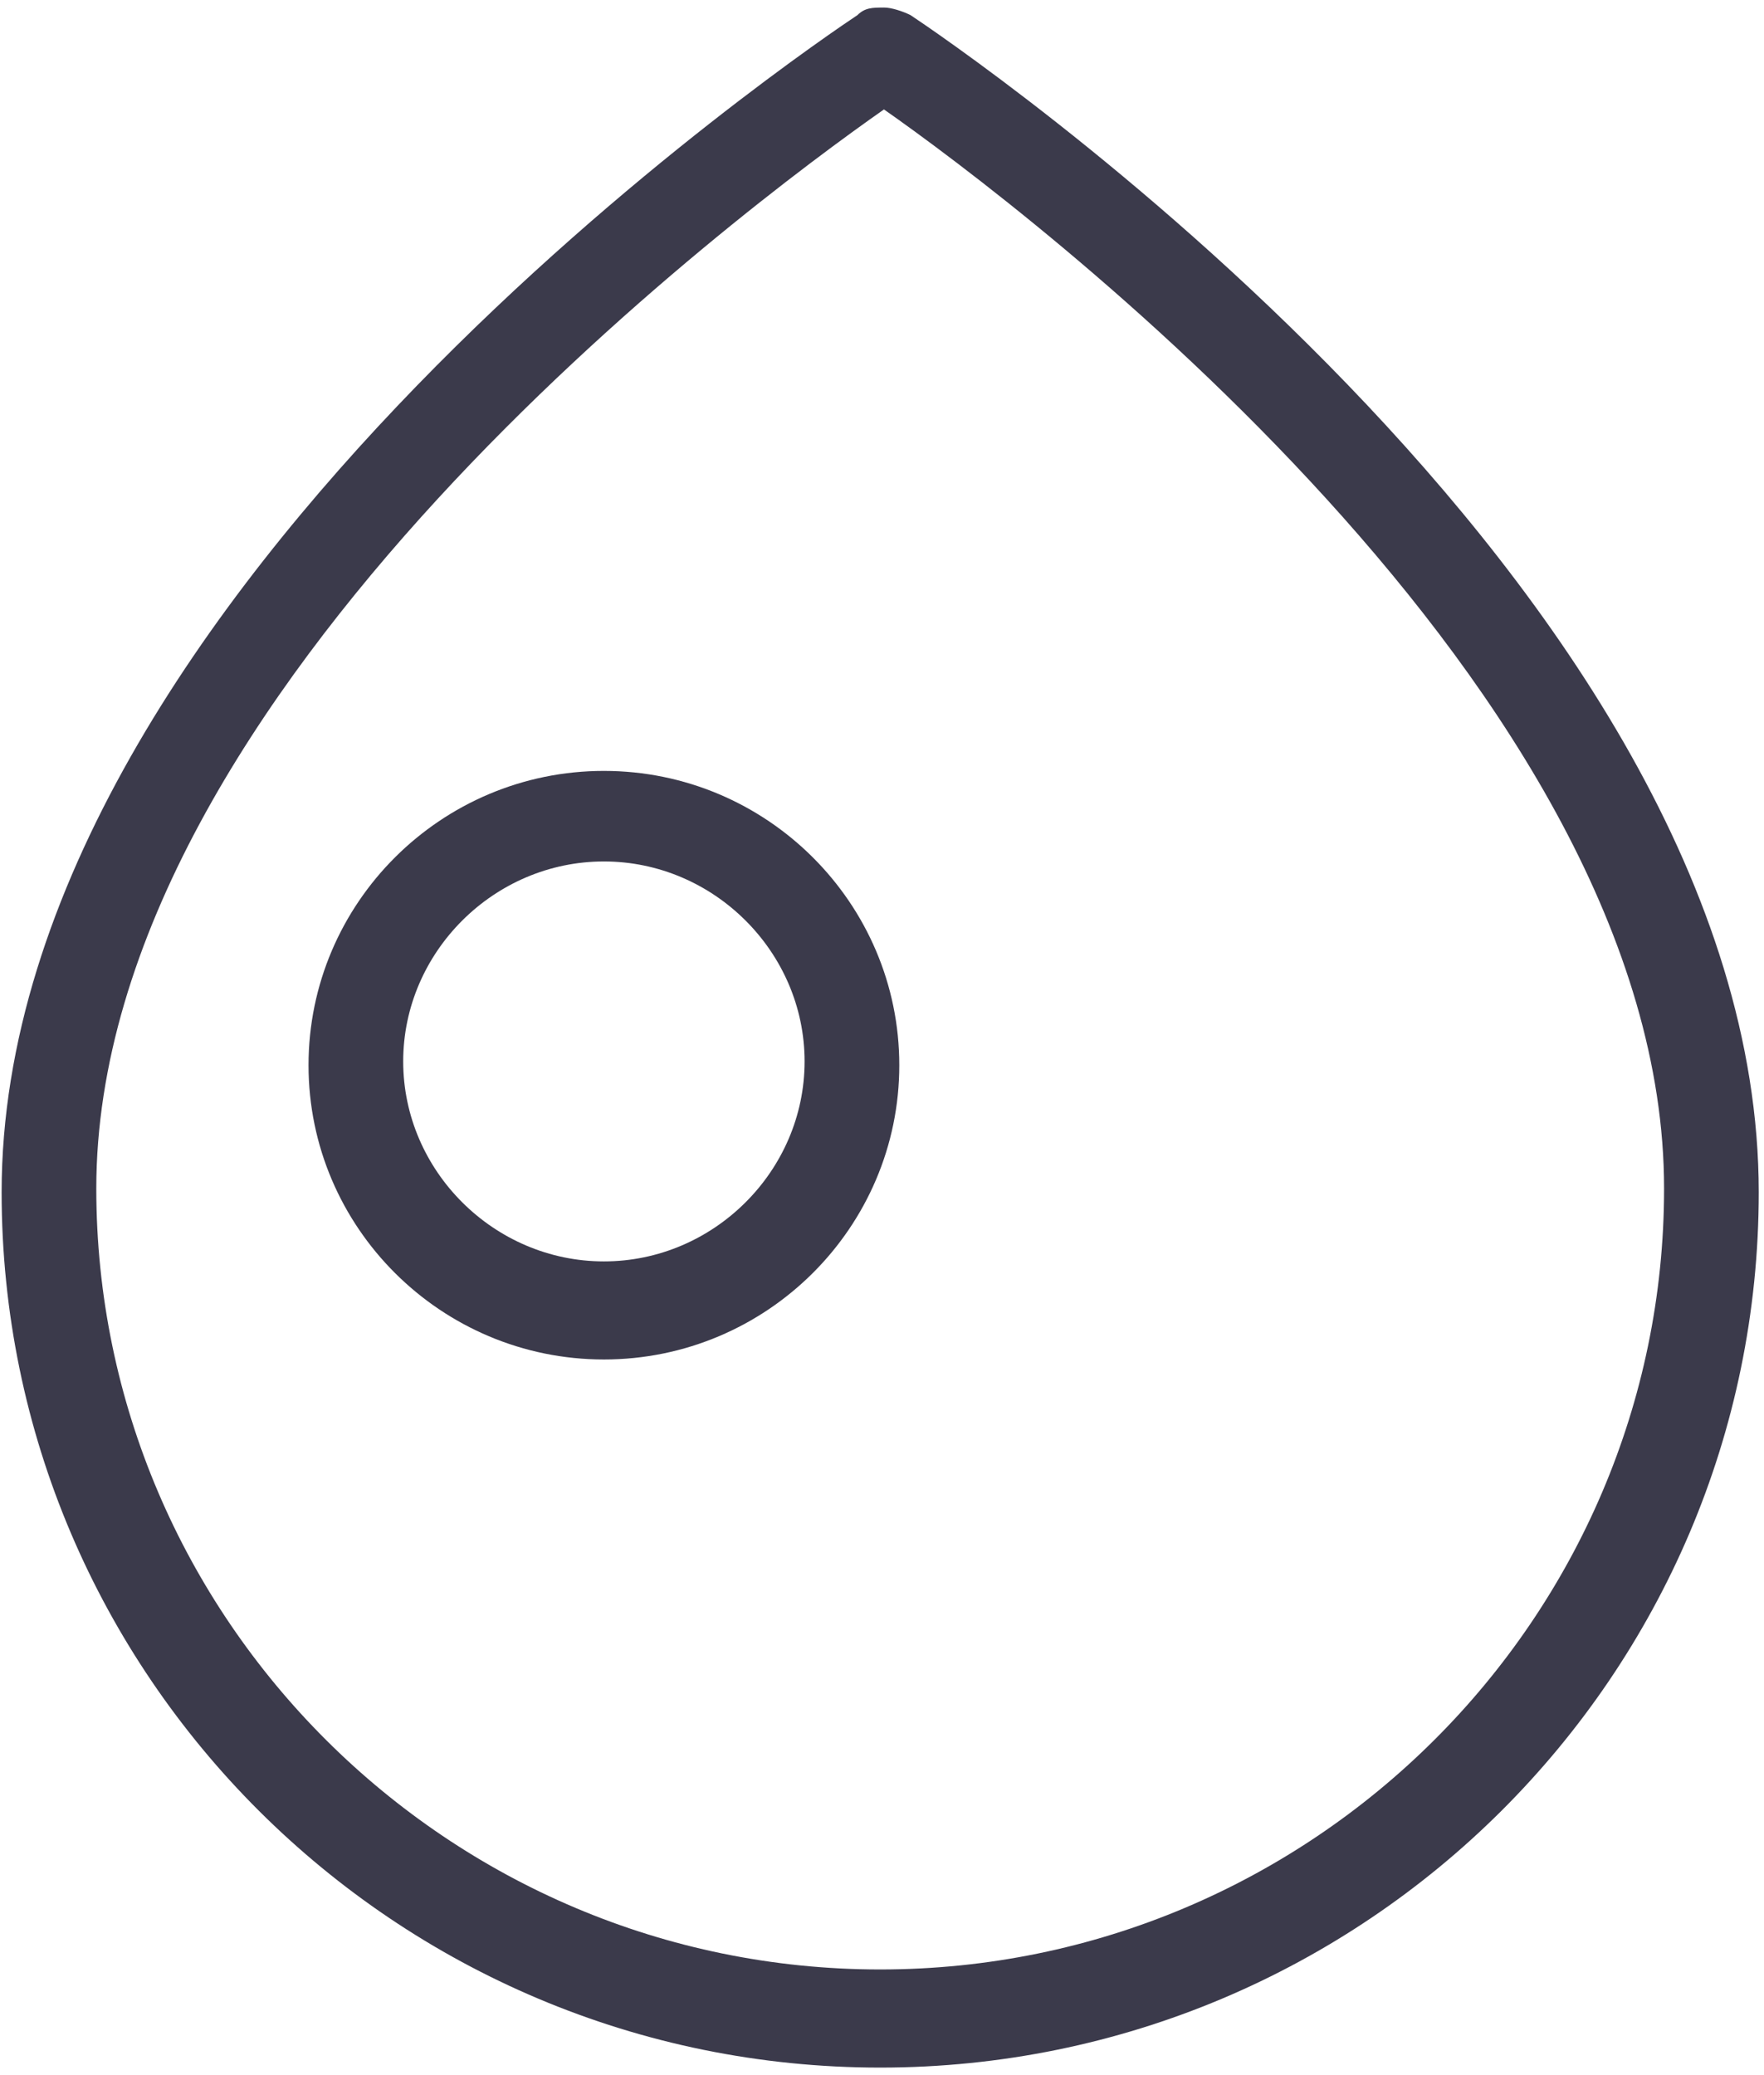
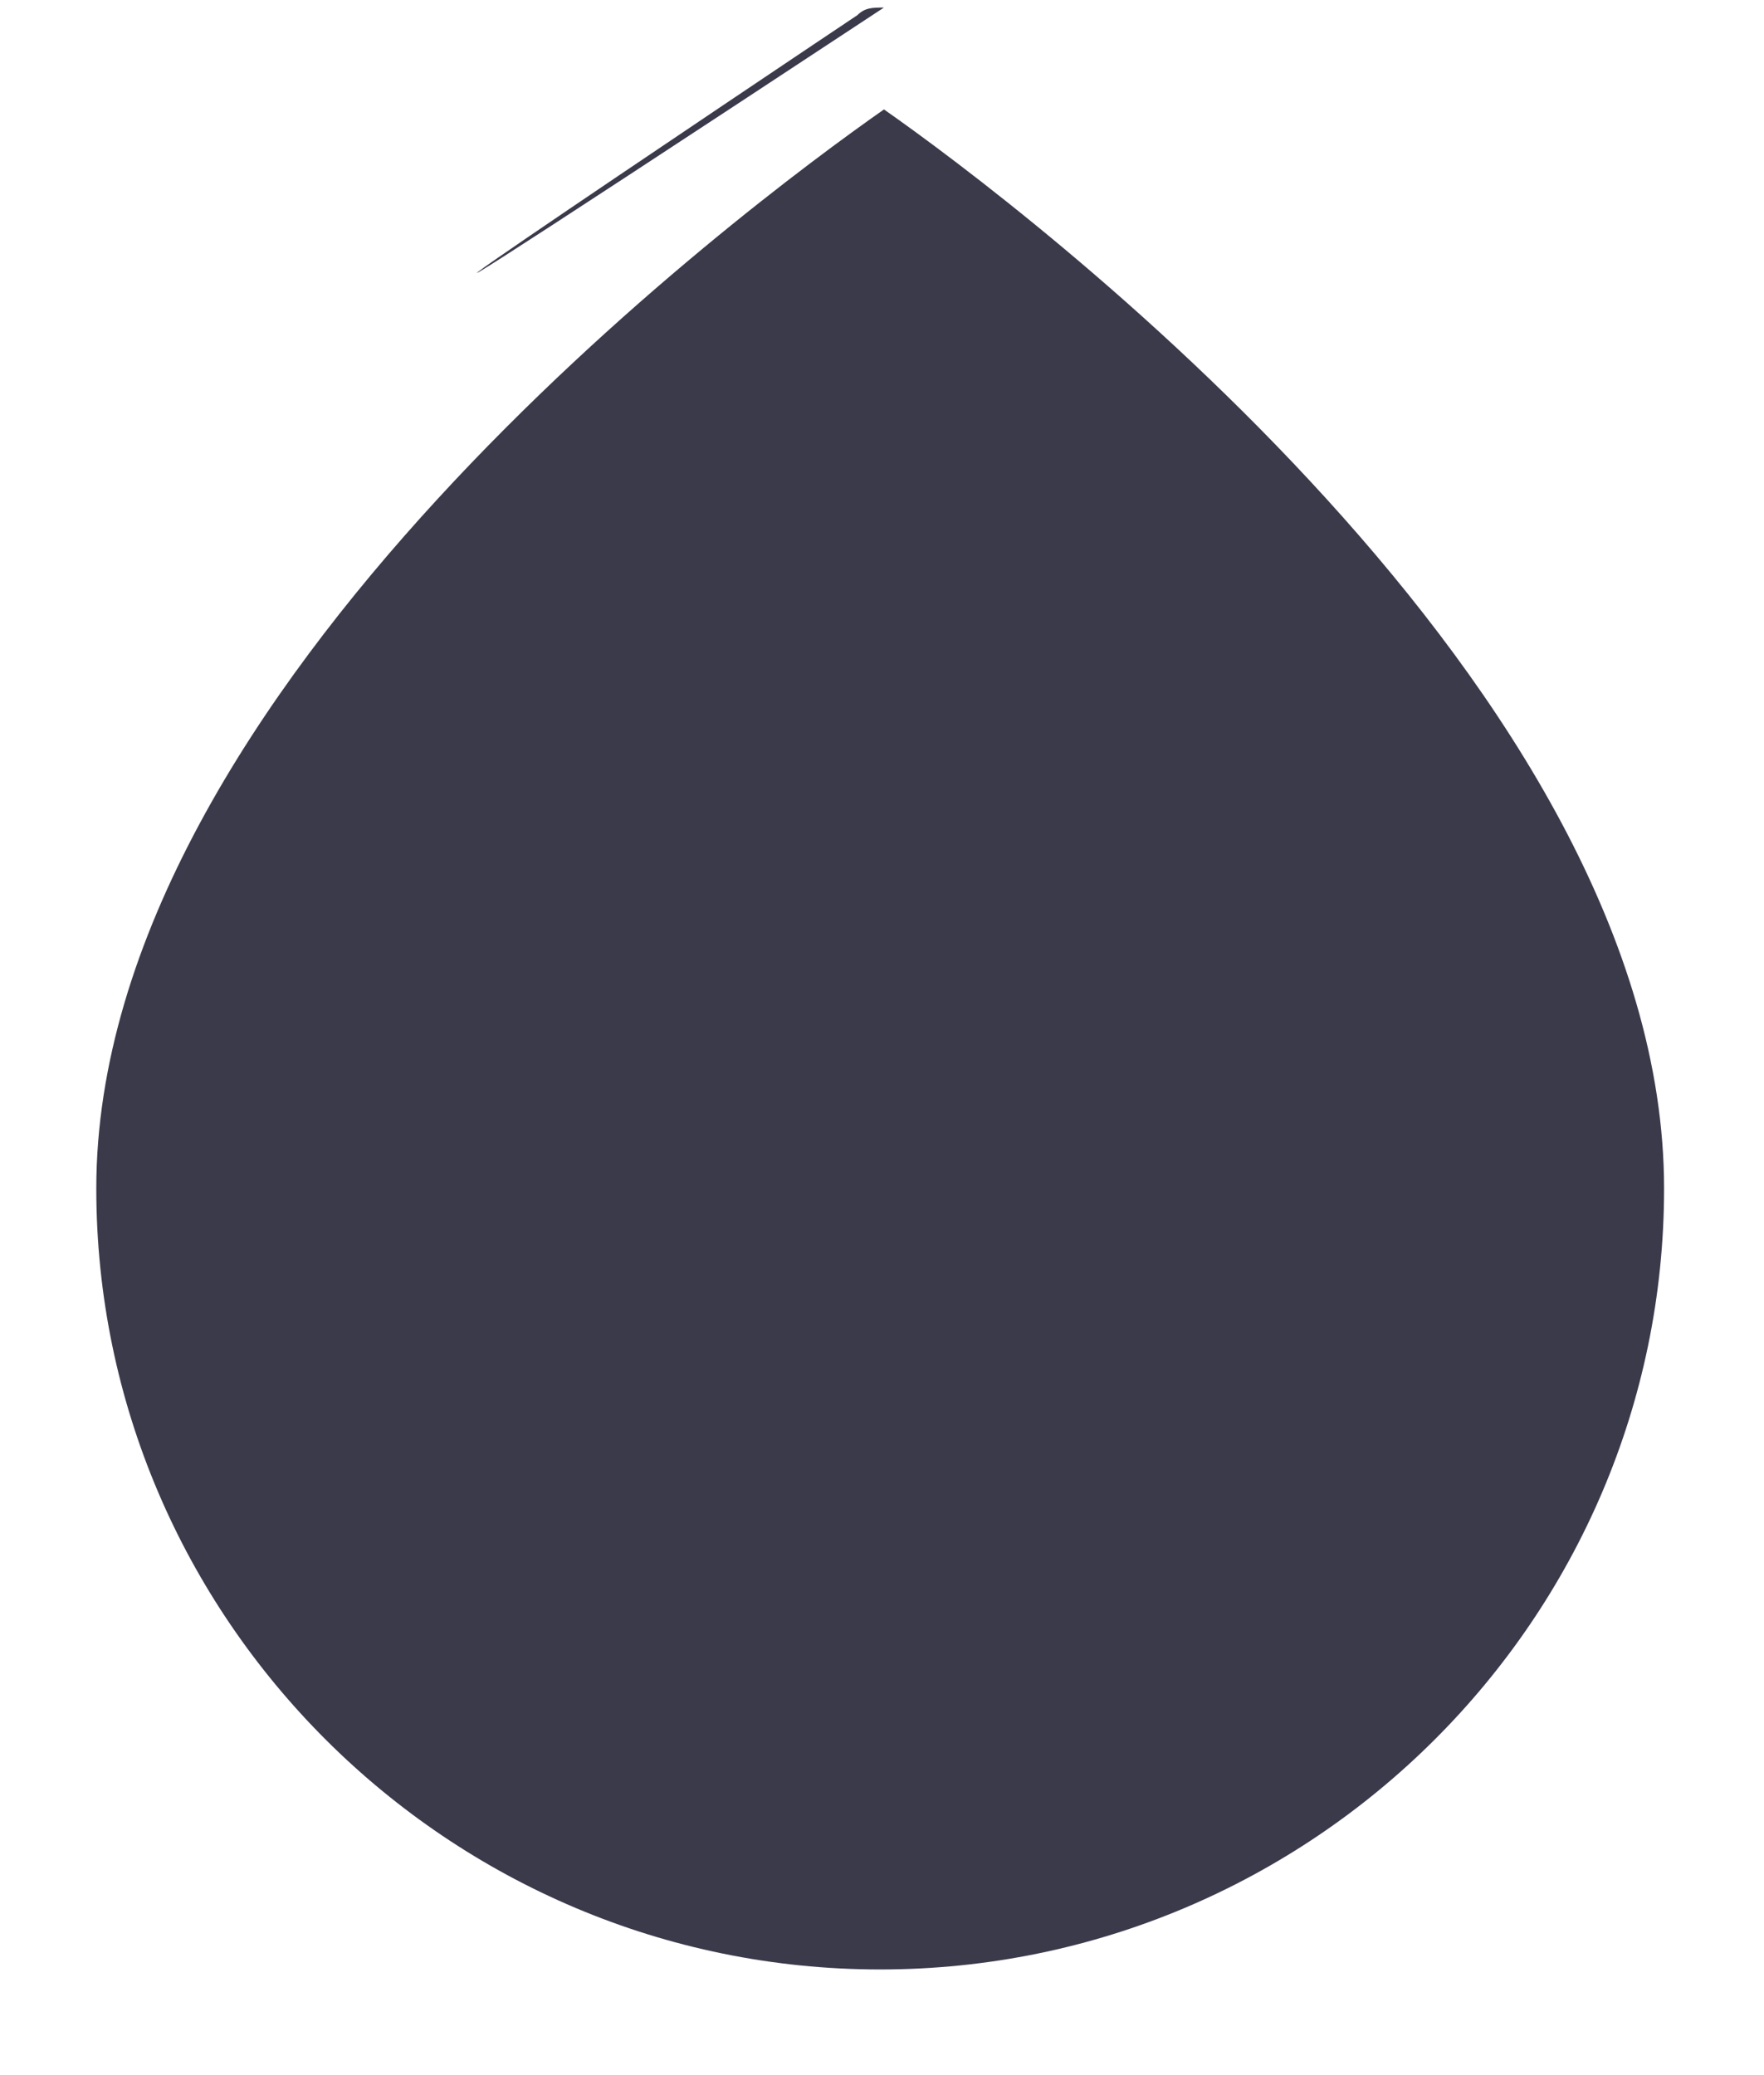
<svg xmlns="http://www.w3.org/2000/svg" width="51" height="60" viewBox="0 0 51 60">
  <g fill="#3B3A4B" fill-rule="nonzero">
-     <path d="M17.46 22.29c4.707 0 8.54 3.818 8.54 8.51 0 4.69-3.833 8.508-8.54 8.508-4.708 0-8.54-3.818-8.54-8.509 0-4.69 3.832-8.509 8.54-8.509zm0 14.182c3.175 0 5.802-2.618 5.802-5.782 0-3.163-2.627-5.782-5.802-5.782-3.176 0-5.803 2.619-5.803 5.782 0 3.164 2.627 5.782 5.803 5.782z" />
-     <path d="M25.557.218c.219 0 .547.11.766.218.986.655 24.525 16.473 24.525 34.037 0 13.963-11.386 25.309-25.4 25.309-14.015 0-25.401-11.346-25.401-25.31C.047 17.019 23.805 1.092 24.79.437c.219-.218.438-.218.766-.218zm-.11 56.727c12.482 0 22.664-10.145 22.664-22.581 0-14.4-18.503-28.364-22.554-31.2C21.506 6 2.784 19.964 2.784 34.364c0 12.436 10.182 22.581 22.663 22.581z" />
+     <path d="M25.557.218C.047 17.019 23.805 1.092 24.79.437c.219-.218.438-.218.766-.218zm-.11 56.727c12.482 0 22.664-10.145 22.664-22.581 0-14.4-18.503-28.364-22.554-31.2C21.506 6 2.784 19.964 2.784 34.364c0 12.436 10.182 22.581 22.663 22.581z" />
  </g>
</svg>